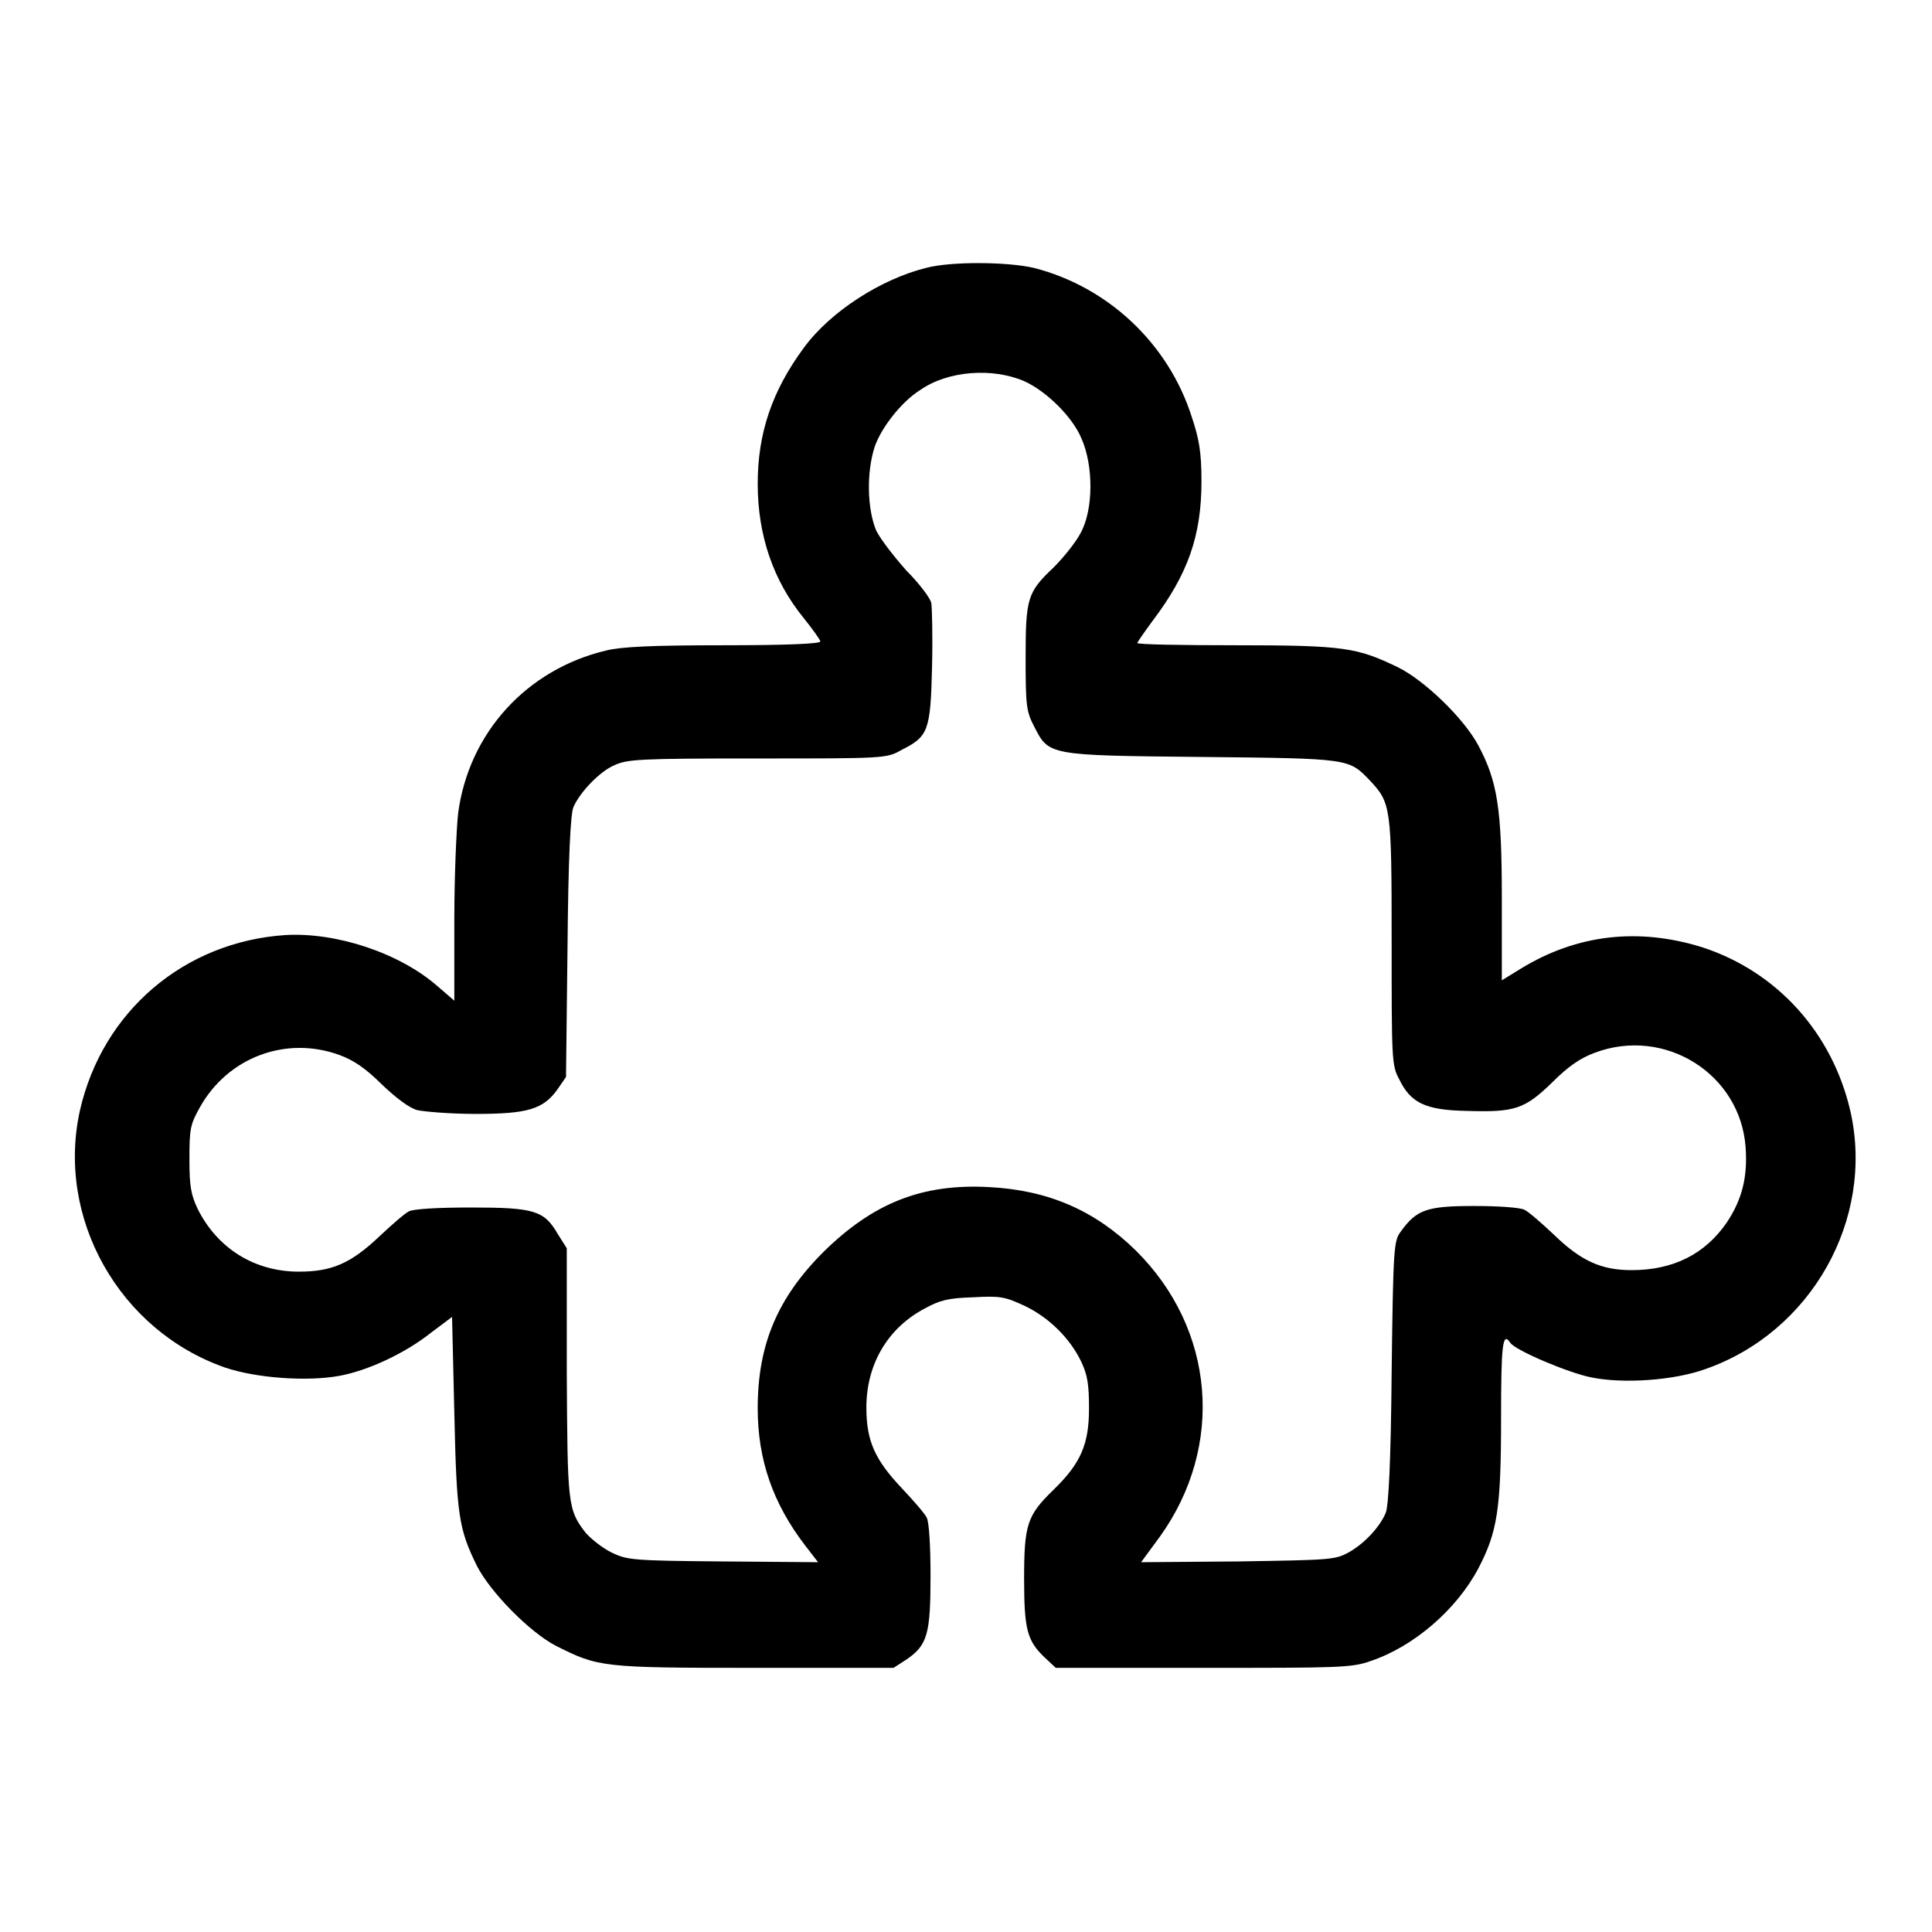
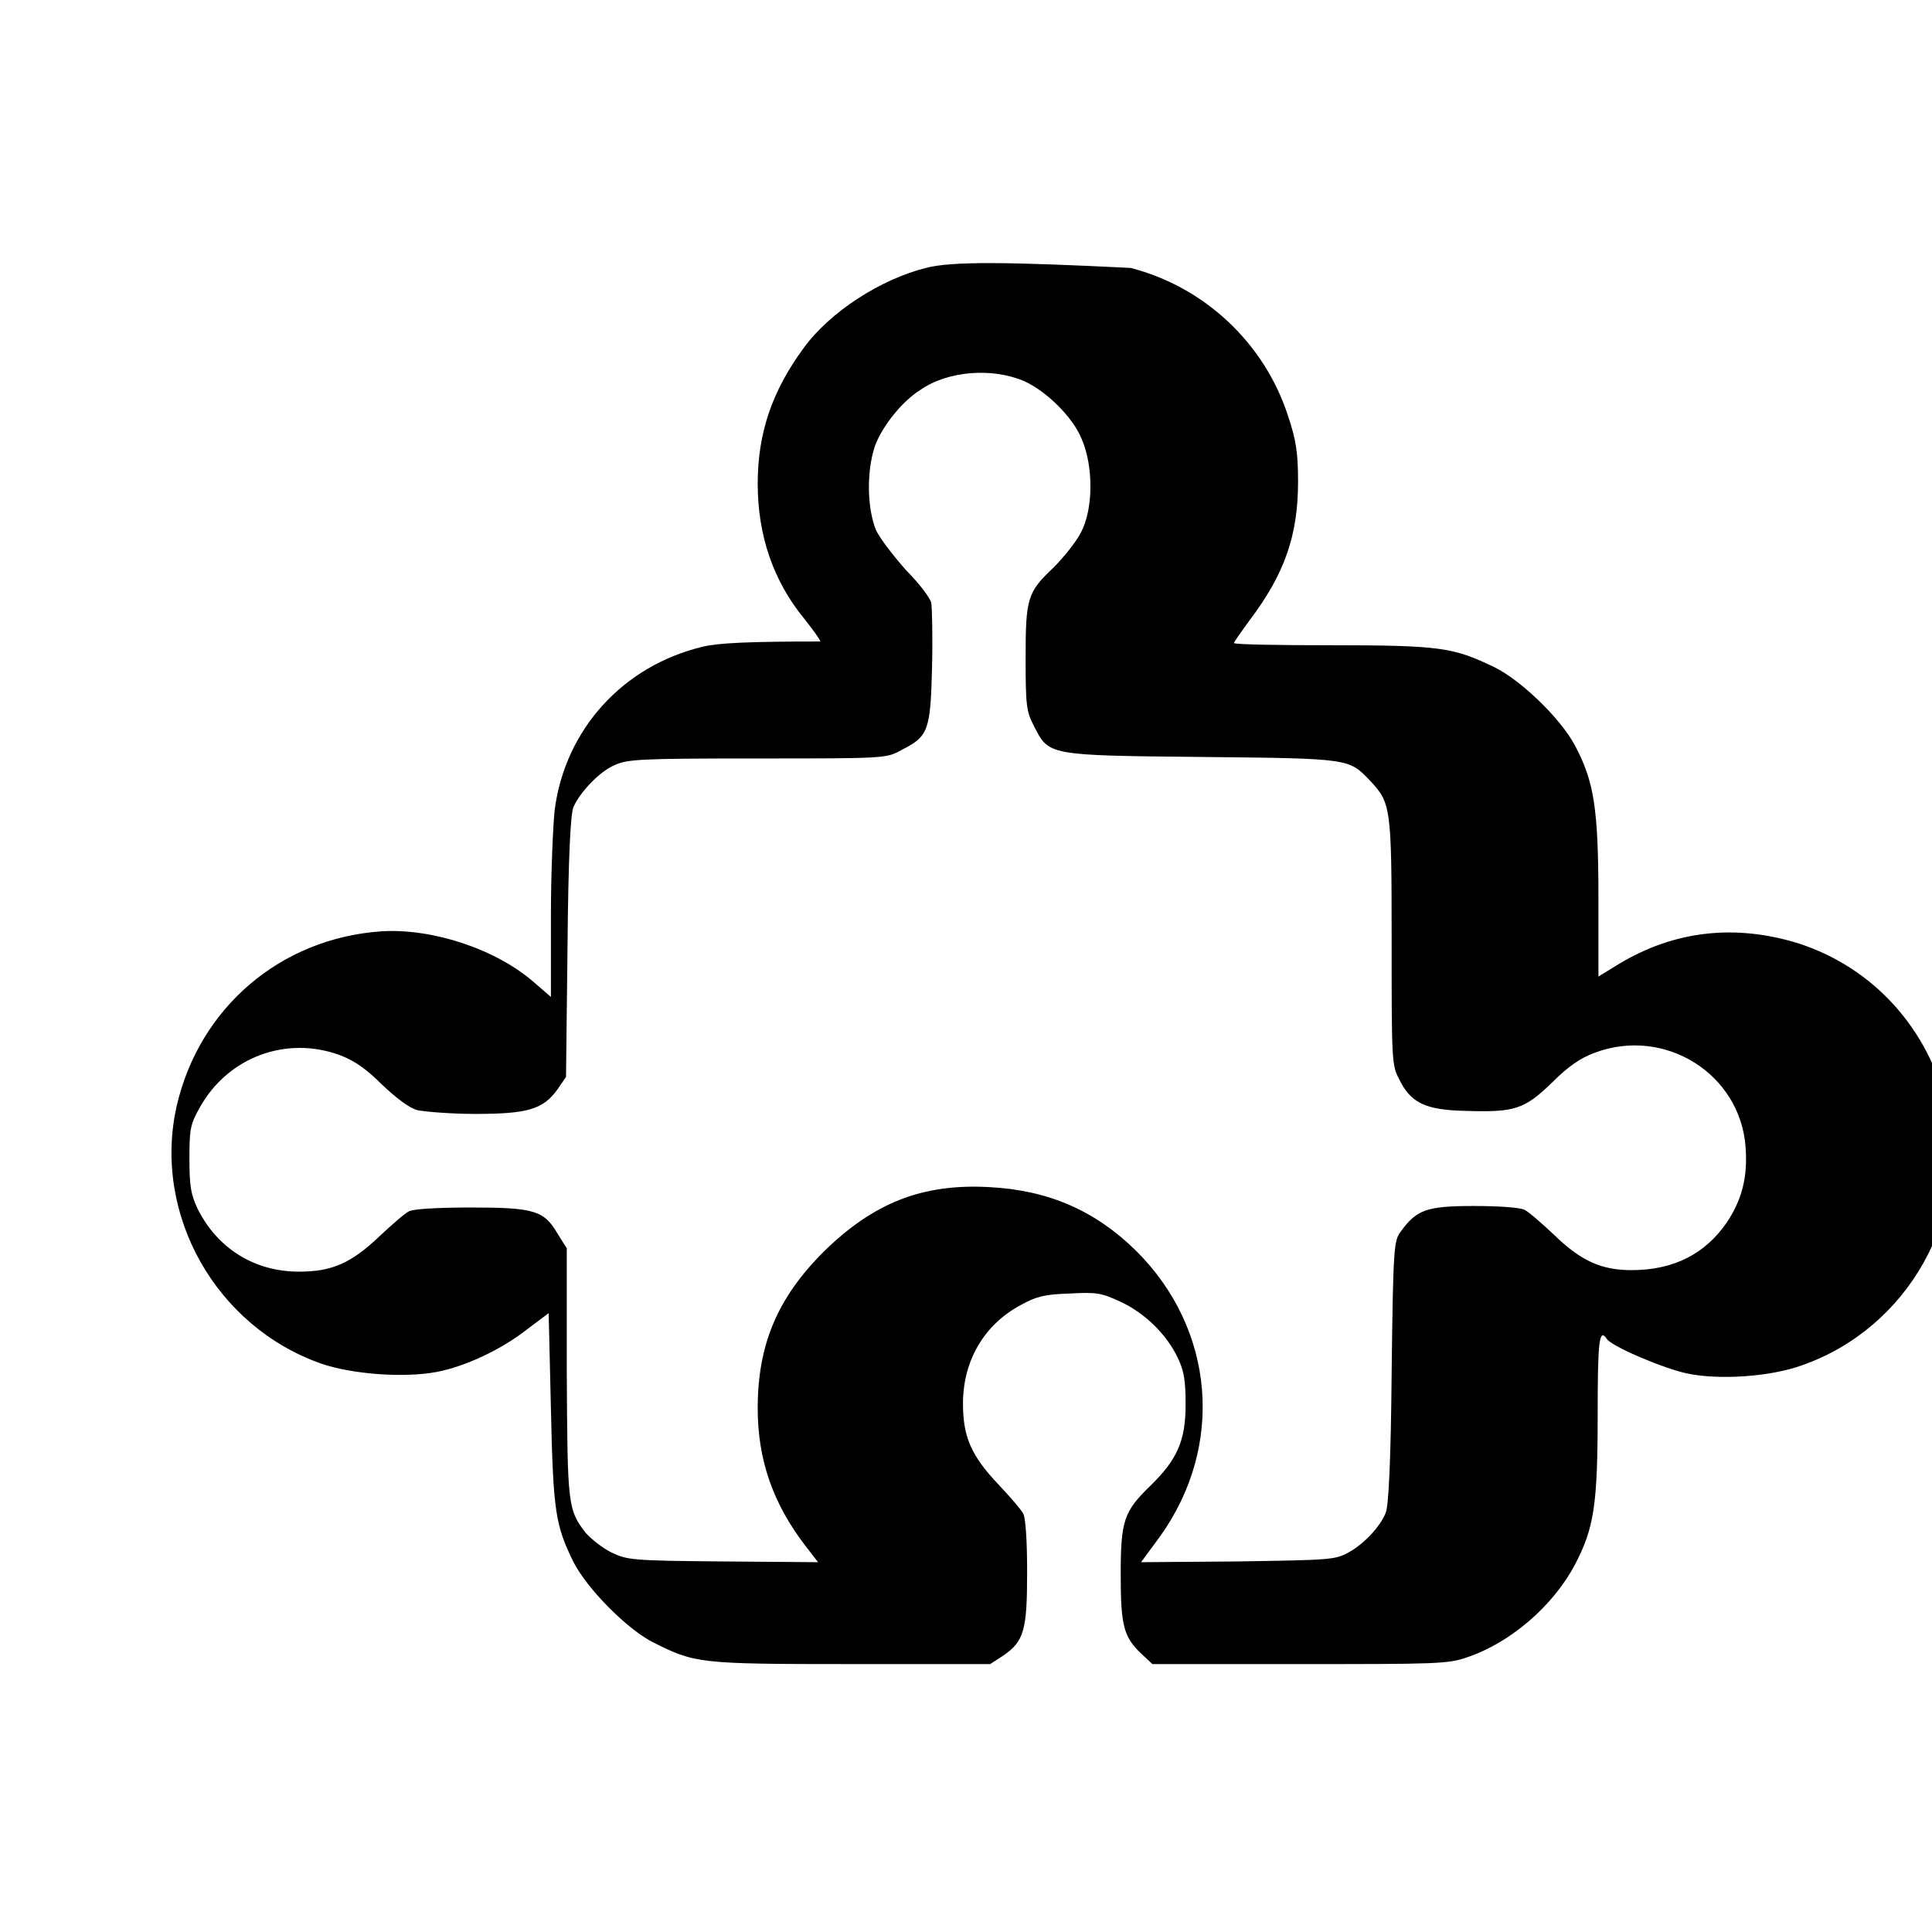
<svg xmlns="http://www.w3.org/2000/svg" version="1.1" x="0px" y="0px" viewBox="0 0 256 256" enable-background="new 0 0 256 256" xml:space="preserve">
  <g>
    <g>
      <g>
-         <path fill="#000000" d="M122.7,35.5c-6,1.5-12.7,5.8-16.2,10.6c-4.2,5.7-6.1,11.3-6.1,18c0,6.9,2.1,12.9,6.1,17.8c1.2,1.5,2.2,2.9,2.2,3.1c0,0.3-4.5,0.5-12.8,0.5c-9.6,0-13.6,0.2-15.6,0.7c-10.5,2.5-18.2,10.9-19.6,21.6c-0.2,1.8-0.5,8.1-0.5,14v10.8l-2.2-1.9c-5-4.4-13.4-7.2-20.2-6.8c-13.4,0.9-24.2,10.1-27.2,23.2c-3.2,14.3,5.2,29.2,19.2,34.1c4.1,1.4,10.9,1.9,15.2,1.1c3.8-0.7,8.7-3,12.1-5.7l2.8-2.1l0.3,12.7c0.3,13.7,0.6,15.4,3,20.3c1.8,3.5,7,8.8,10.5,10.6c5.6,2.8,6,2.9,26.2,2.9h18.5l1.7-1.1c2.8-1.9,3.2-3.4,3.2-11.1c0-4.1-0.2-7.1-0.5-7.7c-0.3-0.6-1.8-2.3-3.3-3.9c-3.6-3.8-4.7-6.3-4.7-10.7c0-5.7,2.8-10.5,7.7-13.1c2-1.1,3.1-1.4,6.4-1.5c3.6-0.2,4.2-0.1,6.8,1.1c3.2,1.5,6.1,4.3,7.6,7.5c0.8,1.7,1,3,1,6.1c0,4.8-1.1,7.3-4.7,10.8c-3.5,3.4-3.9,4.6-3.9,11.8c0,6.7,0.4,8.2,2.7,10.4l1.5,1.4h19.5c17.9,0,19.7,0,22.2-0.9c5.7-1.9,11.4-6.8,14.3-12.3c2.5-4.8,3-7.8,3-19.9c0-9.7,0.2-11.5,1.2-10c0.6,1,7.7,4,10.7,4.6c4.3,0.9,11.1,0.4,15.2-1.1c14-4.9,22.4-19.8,19.2-34.1c-2.4-10.5-9.8-18.6-19.7-21.8c-8.4-2.6-16.5-1.7-23.9,2.8l-2.6,1.6V119c0-11.9-0.6-15.5-3.1-20.2c-1.9-3.6-7.2-8.7-10.7-10.4c-5.4-2.6-7.1-2.9-21.5-2.9c-7.2,0-13-0.1-13-0.3c0-0.1,0.9-1.4,2-2.9c4.7-6.2,6.5-11.3,6.5-18.5c0-3.9-0.3-5.6-1.3-8.6c-3.1-9.7-11.1-17.2-20.9-19.7C133.6,34.7,126.1,34.6,122.7,35.5z M135.7,50.5c2.9,1.3,6.4,4.7,7.6,7.6c1.6,3.6,1.6,9.4-0.1,12.5c-0.6,1.2-2.3,3.3-3.6,4.6c-3.5,3.3-3.7,4.1-3.7,12.1c0,6.1,0.1,7,1.1,8.9c2,3.9,1.7,3.9,22.2,4.1c19.7,0.2,19.5,0.2,22.3,3.1c2.8,3,2.9,3.4,2.9,21.3c0,15.6,0,16.5,1,18.3c1.5,3.1,3.4,4.1,8.9,4.2c6.4,0.2,7.7-0.2,11.4-3.8c2.1-2.1,3.7-3.2,5.6-3.9c9.3-3.5,19.3,2.8,20,12.5c0.3,4-0.5,7-2.5,10c-2.9,4.2-7.1,6.3-12.6,6.3c-4,0-6.7-1.2-10.3-4.7c-1.6-1.5-3.3-3-3.9-3.3c-0.6-0.3-3.4-0.5-6.7-0.5c-6.3,0-7.6,0.5-9.7,3.4c-0.9,1.2-1,2-1.2,18.7c-0.1,11.5-0.4,17.8-0.8,18.6c-0.8,1.9-2.9,4.1-4.9,5.2c-1.8,1-2.5,1-14.7,1.2l-12.8,0.1l2.5-3.4c8.6-12,7.3-27.5-3.2-37.9c-5.4-5.3-11.6-8-19.4-8.4c-8.9-0.5-15.4,2.1-22,8.6c-6.1,6.1-8.7,12.3-8.7,20.7c0,6.8,2,12.6,6.3,18.2l1.7,2.2l-12.6-0.1c-12.2-0.1-12.7-0.2-14.8-1.2c-1.2-0.6-2.7-1.8-3.4-2.6c-2.4-3.1-2.4-3.8-2.5-21.4v-16.3l-1.2-1.9c-1.8-3.1-3.1-3.5-11.5-3.5c-4.5,0-7.6,0.2-8.2,0.5c-0.6,0.3-2.3,1.8-3.9,3.3c-3.8,3.6-6.3,4.7-10.7,4.7c-5.9,0-10.8-3.1-13.4-8.3c-0.9-1.9-1.1-3-1.1-6.6c0-4,0.1-4.6,1.4-6.9c3.7-6.6,11.4-9.5,18.5-6.9c1.9,0.7,3.5,1.8,5.6,3.9c1.9,1.8,3.6,3.1,4.7,3.4c0.9,0.2,4.4,0.5,7.7,0.5c6.9,0,9-0.6,10.9-3.3l1.1-1.6l0.2-17.3c0.1-11.8,0.4-17.7,0.8-18.5c0.9-2,3.5-4.7,5.4-5.5c1.7-0.8,3.4-0.9,18.9-0.9c16.8,0,17.2,0,19.1-1.1c3.6-1.8,3.9-2.5,4.1-11c0.1-4.1,0-7.9-0.1-8.5c-0.1-0.6-1.6-2.6-3.3-4.3c-1.6-1.8-3.4-4.1-4-5.3c-1.2-2.9-1.3-7.7-0.2-11.1c0.9-2.6,3.6-6,6-7.5C125.6,49.1,131.5,48.7,135.7,50.5z" />
+         <path fill="#000000" d="M122.7,35.5c-6,1.5-12.7,5.8-16.2,10.6c-4.2,5.7-6.1,11.3-6.1,18c0,6.9,2.1,12.9,6.1,17.8c1.2,1.5,2.2,2.9,2.2,3.1c-9.6,0-13.6,0.2-15.6,0.7c-10.5,2.5-18.2,10.9-19.6,21.6c-0.2,1.8-0.5,8.1-0.5,14v10.8l-2.2-1.9c-5-4.4-13.4-7.2-20.2-6.8c-13.4,0.9-24.2,10.1-27.2,23.2c-3.2,14.3,5.2,29.2,19.2,34.1c4.1,1.4,10.9,1.9,15.2,1.1c3.8-0.7,8.7-3,12.1-5.7l2.8-2.1l0.3,12.7c0.3,13.7,0.6,15.4,3,20.3c1.8,3.5,7,8.8,10.5,10.6c5.6,2.8,6,2.9,26.2,2.9h18.5l1.7-1.1c2.8-1.9,3.2-3.4,3.2-11.1c0-4.1-0.2-7.1-0.5-7.7c-0.3-0.6-1.8-2.3-3.3-3.9c-3.6-3.8-4.7-6.3-4.7-10.7c0-5.7,2.8-10.5,7.7-13.1c2-1.1,3.1-1.4,6.4-1.5c3.6-0.2,4.2-0.1,6.8,1.1c3.2,1.5,6.1,4.3,7.6,7.5c0.8,1.7,1,3,1,6.1c0,4.8-1.1,7.3-4.7,10.8c-3.5,3.4-3.9,4.6-3.9,11.8c0,6.7,0.4,8.2,2.7,10.4l1.5,1.4h19.5c17.9,0,19.7,0,22.2-0.9c5.7-1.9,11.4-6.8,14.3-12.3c2.5-4.8,3-7.8,3-19.9c0-9.7,0.2-11.5,1.2-10c0.6,1,7.7,4,10.7,4.6c4.3,0.9,11.1,0.4,15.2-1.1c14-4.9,22.4-19.8,19.2-34.1c-2.4-10.5-9.8-18.6-19.7-21.8c-8.4-2.6-16.5-1.7-23.9,2.8l-2.6,1.6V119c0-11.9-0.6-15.5-3.1-20.2c-1.9-3.6-7.2-8.7-10.7-10.4c-5.4-2.6-7.1-2.9-21.5-2.9c-7.2,0-13-0.1-13-0.3c0-0.1,0.9-1.4,2-2.9c4.7-6.2,6.5-11.3,6.5-18.5c0-3.9-0.3-5.6-1.3-8.6c-3.1-9.7-11.1-17.2-20.9-19.7C133.6,34.7,126.1,34.6,122.7,35.5z M135.7,50.5c2.9,1.3,6.4,4.7,7.6,7.6c1.6,3.6,1.6,9.4-0.1,12.5c-0.6,1.2-2.3,3.3-3.6,4.6c-3.5,3.3-3.7,4.1-3.7,12.1c0,6.1,0.1,7,1.1,8.9c2,3.9,1.7,3.9,22.2,4.1c19.7,0.2,19.5,0.2,22.3,3.1c2.8,3,2.9,3.4,2.9,21.3c0,15.6,0,16.5,1,18.3c1.5,3.1,3.4,4.1,8.9,4.2c6.4,0.2,7.7-0.2,11.4-3.8c2.1-2.1,3.7-3.2,5.6-3.9c9.3-3.5,19.3,2.8,20,12.5c0.3,4-0.5,7-2.5,10c-2.9,4.2-7.1,6.3-12.6,6.3c-4,0-6.7-1.2-10.3-4.7c-1.6-1.5-3.3-3-3.9-3.3c-0.6-0.3-3.4-0.5-6.7-0.5c-6.3,0-7.6,0.5-9.7,3.4c-0.9,1.2-1,2-1.2,18.7c-0.1,11.5-0.4,17.8-0.8,18.6c-0.8,1.9-2.9,4.1-4.9,5.2c-1.8,1-2.5,1-14.7,1.2l-12.8,0.1l2.5-3.4c8.6-12,7.3-27.5-3.2-37.9c-5.4-5.3-11.6-8-19.4-8.4c-8.9-0.5-15.4,2.1-22,8.6c-6.1,6.1-8.7,12.3-8.7,20.7c0,6.8,2,12.6,6.3,18.2l1.7,2.2l-12.6-0.1c-12.2-0.1-12.7-0.2-14.8-1.2c-1.2-0.6-2.7-1.8-3.4-2.6c-2.4-3.1-2.4-3.8-2.5-21.4v-16.3l-1.2-1.9c-1.8-3.1-3.1-3.5-11.5-3.5c-4.5,0-7.6,0.2-8.2,0.5c-0.6,0.3-2.3,1.8-3.9,3.3c-3.8,3.6-6.3,4.7-10.7,4.7c-5.9,0-10.8-3.1-13.4-8.3c-0.9-1.9-1.1-3-1.1-6.6c0-4,0.1-4.6,1.4-6.9c3.7-6.6,11.4-9.5,18.5-6.9c1.9,0.7,3.5,1.8,5.6,3.9c1.9,1.8,3.6,3.1,4.7,3.4c0.9,0.2,4.4,0.5,7.7,0.5c6.9,0,9-0.6,10.9-3.3l1.1-1.6l0.2-17.3c0.1-11.8,0.4-17.7,0.8-18.5c0.9-2,3.5-4.7,5.4-5.5c1.7-0.8,3.4-0.9,18.9-0.9c16.8,0,17.2,0,19.1-1.1c3.6-1.8,3.9-2.5,4.1-11c0.1-4.1,0-7.9-0.1-8.5c-0.1-0.6-1.6-2.6-3.3-4.3c-1.6-1.8-3.4-4.1-4-5.3c-1.2-2.9-1.3-7.7-0.2-11.1c0.9-2.6,3.6-6,6-7.5C125.6,49.1,131.5,48.7,135.7,50.5z" />
      </g>
    </g>
  </g>
</svg>